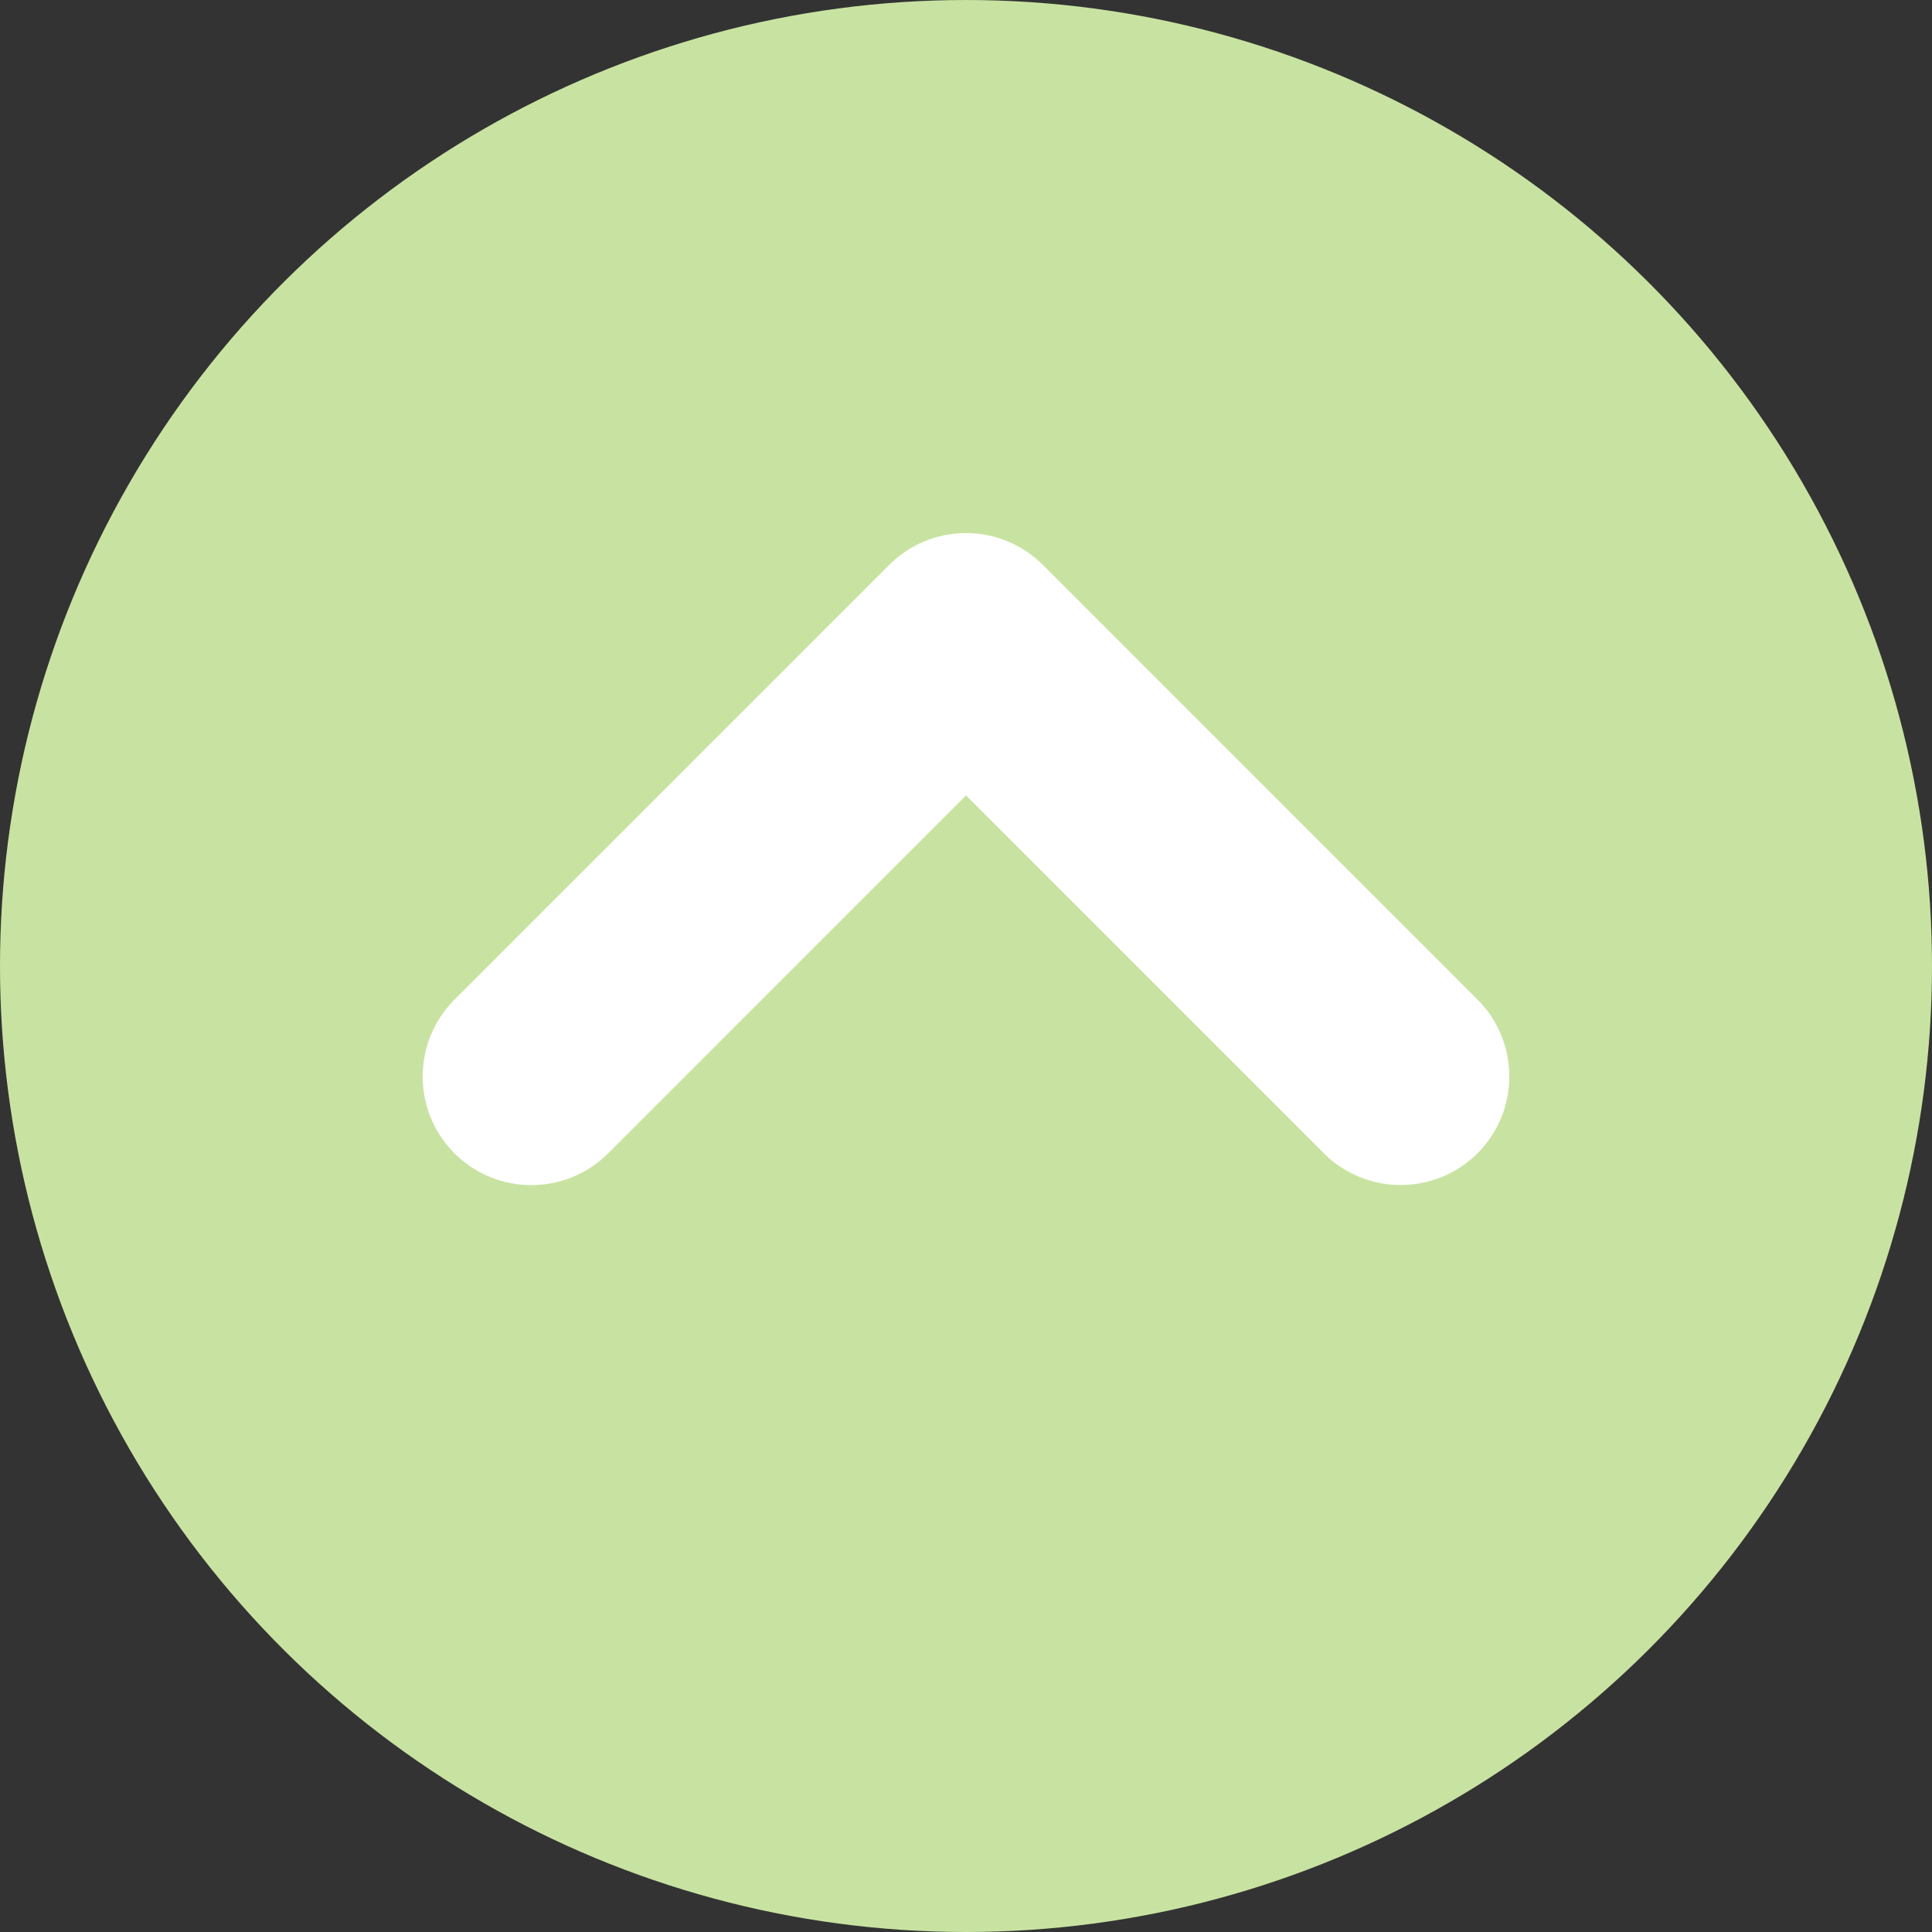
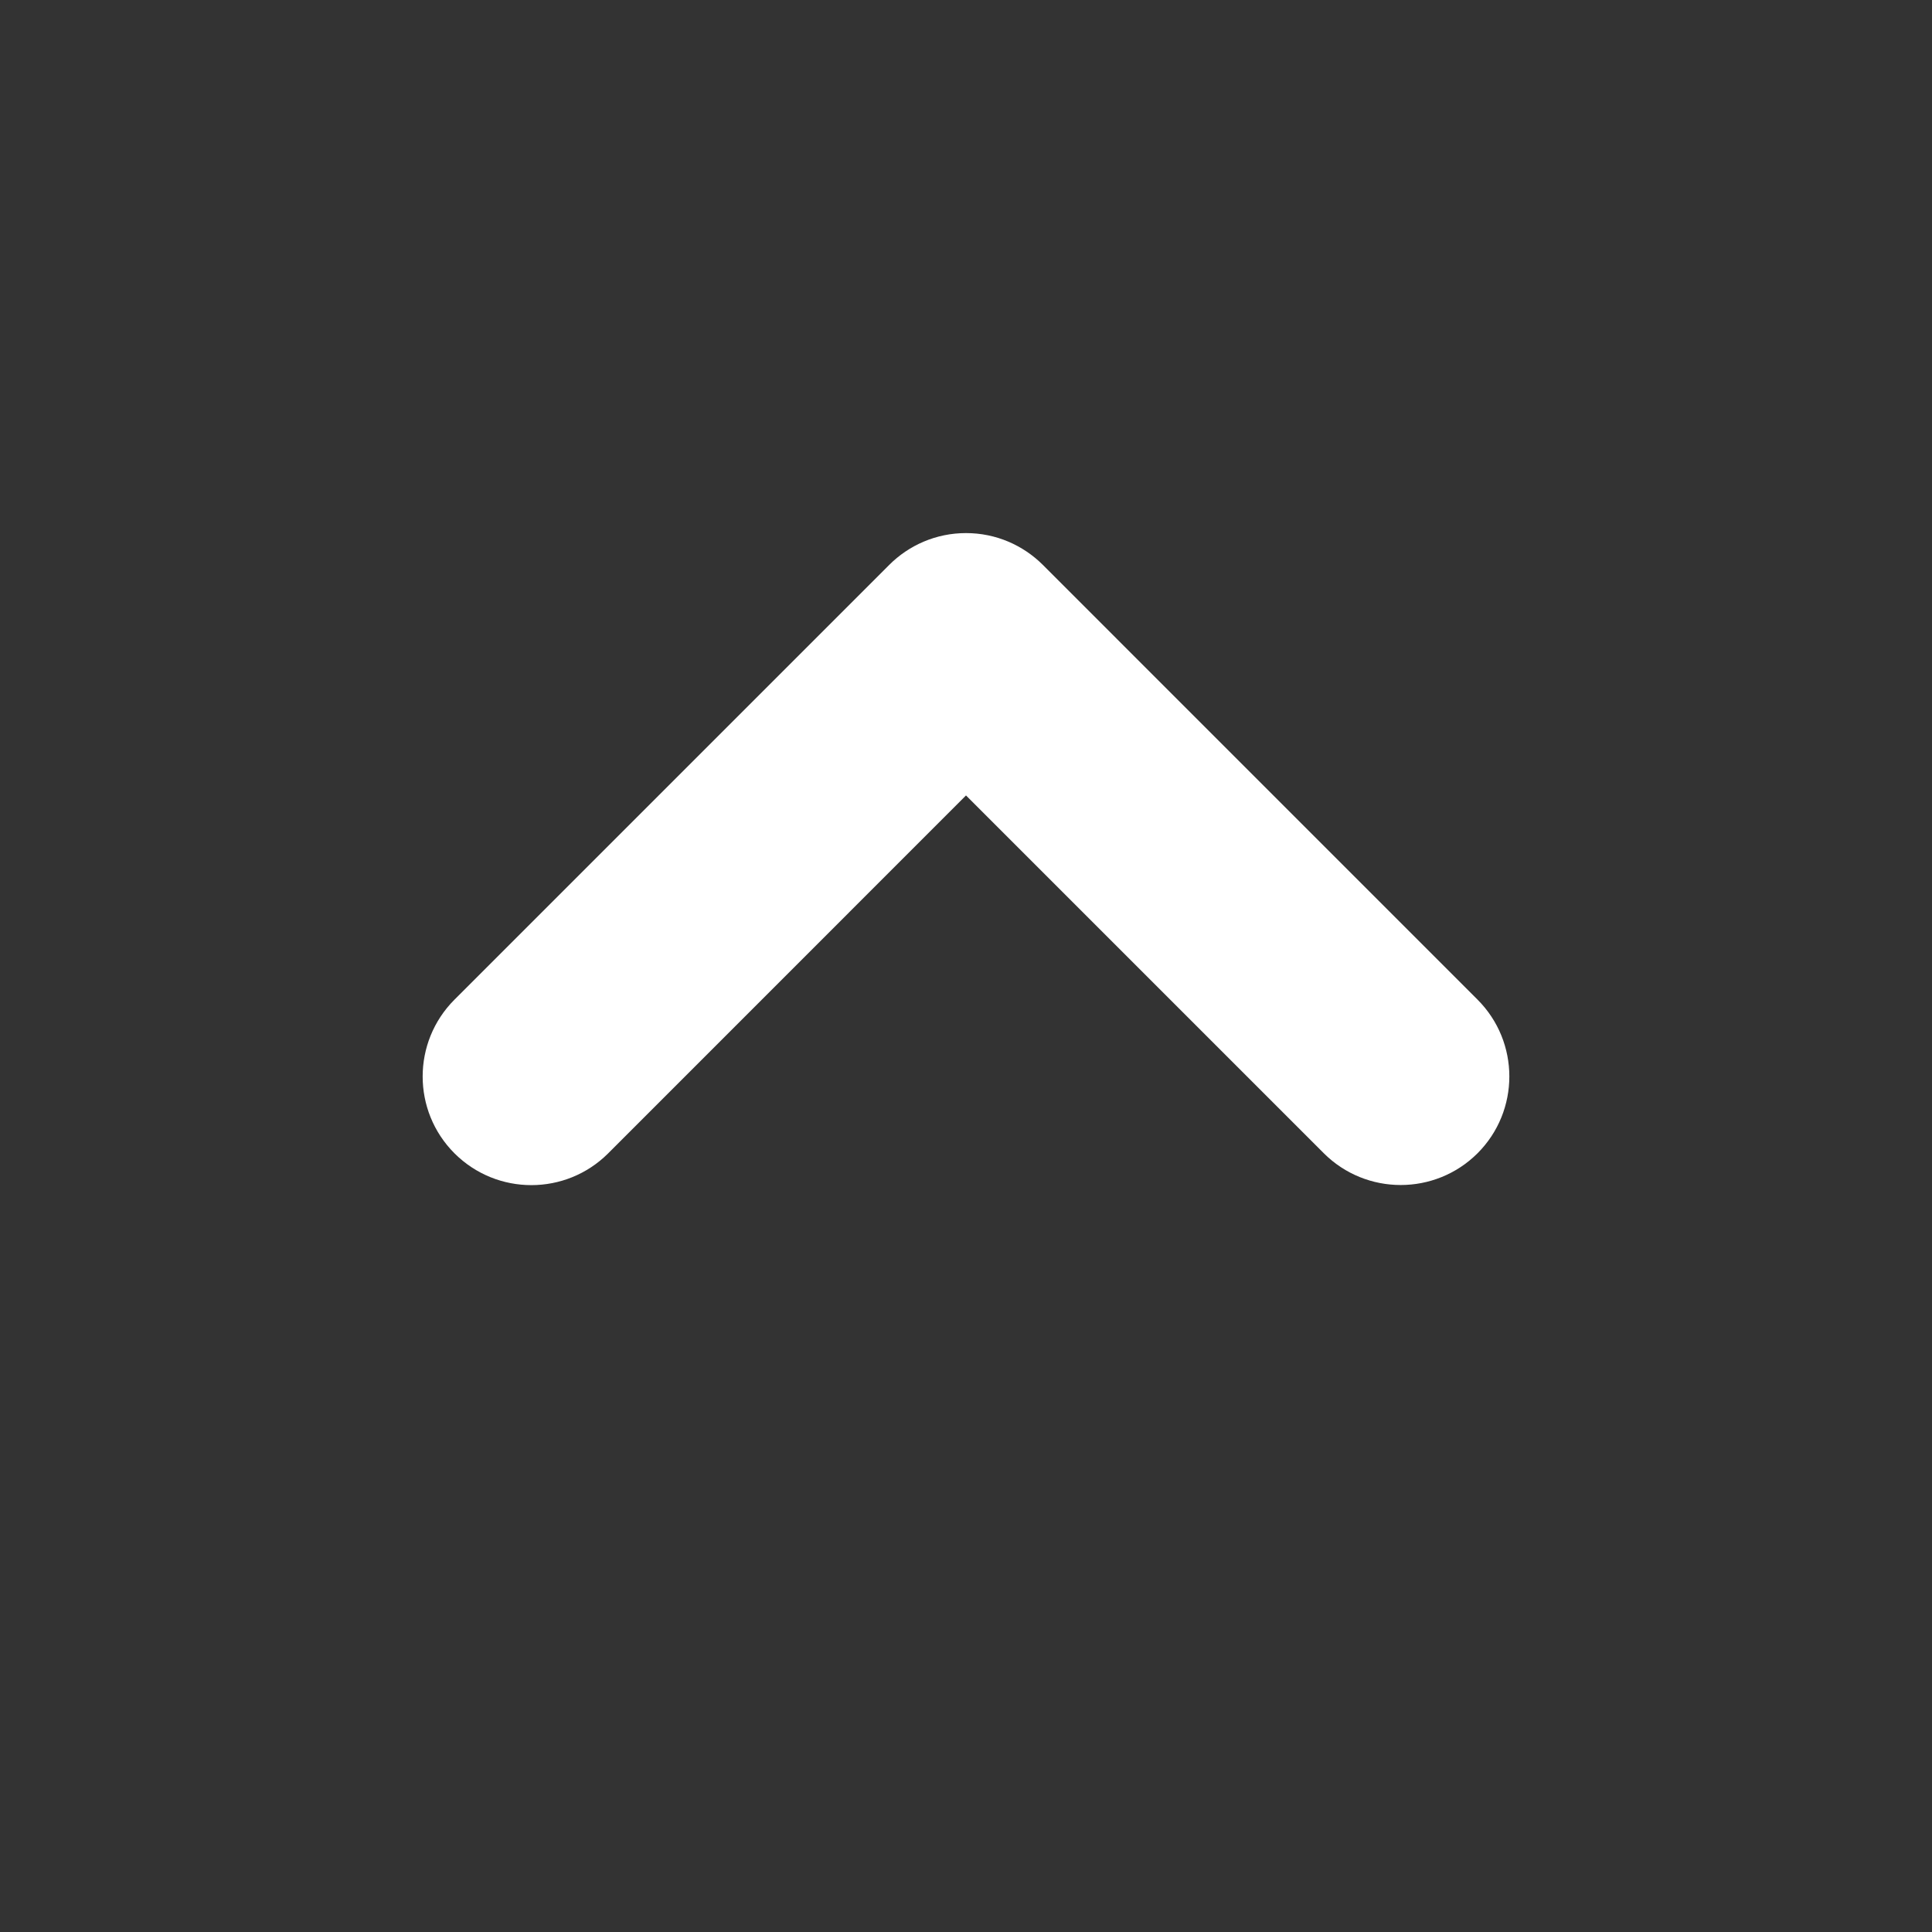
<svg xmlns="http://www.w3.org/2000/svg" xmlns:xlink="http://www.w3.org/1999/xlink" version="1.1" id="Ebene_1" x="0px" y="0px" width="54px" height="54px" viewBox="0 0 54 54" enable-background="new 0 0 54 54" xml:space="preserve">
  <rect x="0" y="0" width="54" height="54" fill="#333333" stroke="none" />
  <defs>
    <g id="circle_arrow">
-       <circle cx="27" cy="27" r="27" fill="#C8E3A1" />
      <path id="arrow_path" fill="#FFFFFF" d="M38.211,29.148l-12.15,12.149c-1.187,1.186-3.11,1.186-4.296,0     c-1.182-1.186-1.182-3.109,0-4.295L31.767,27L21.764,16.999c-1.185-1.186-1.185-3.109,0-4.296c1.186-1.186,3.109-1.186,4.296,0     l12.15,12.15c0.55,0.55,0.89,1.309,0.89,2.147C39.1,27.839,38.76,28.598,38.211,29.148z" />
    </g>
    <use id="_right" xlink:href="#circle_arrow" transform="rotate(0, 27, 27)" />
    <use id="_down" xlink:href="#circle_arrow" x="0" y="0" transform="rotate(90, 27, 27)" />
    <use id="_left" xlink:href="#circle_arrow" x="0" y="0" transform="rotate(180, 27, 27)" />
    <use id="_up" xlink:href="#circle_arrow" x="0" y="0" transform="rotate(270, 27, 27)" />
  </defs>
  <use xlink:href="#_up" x="0" y="0" />
</svg>